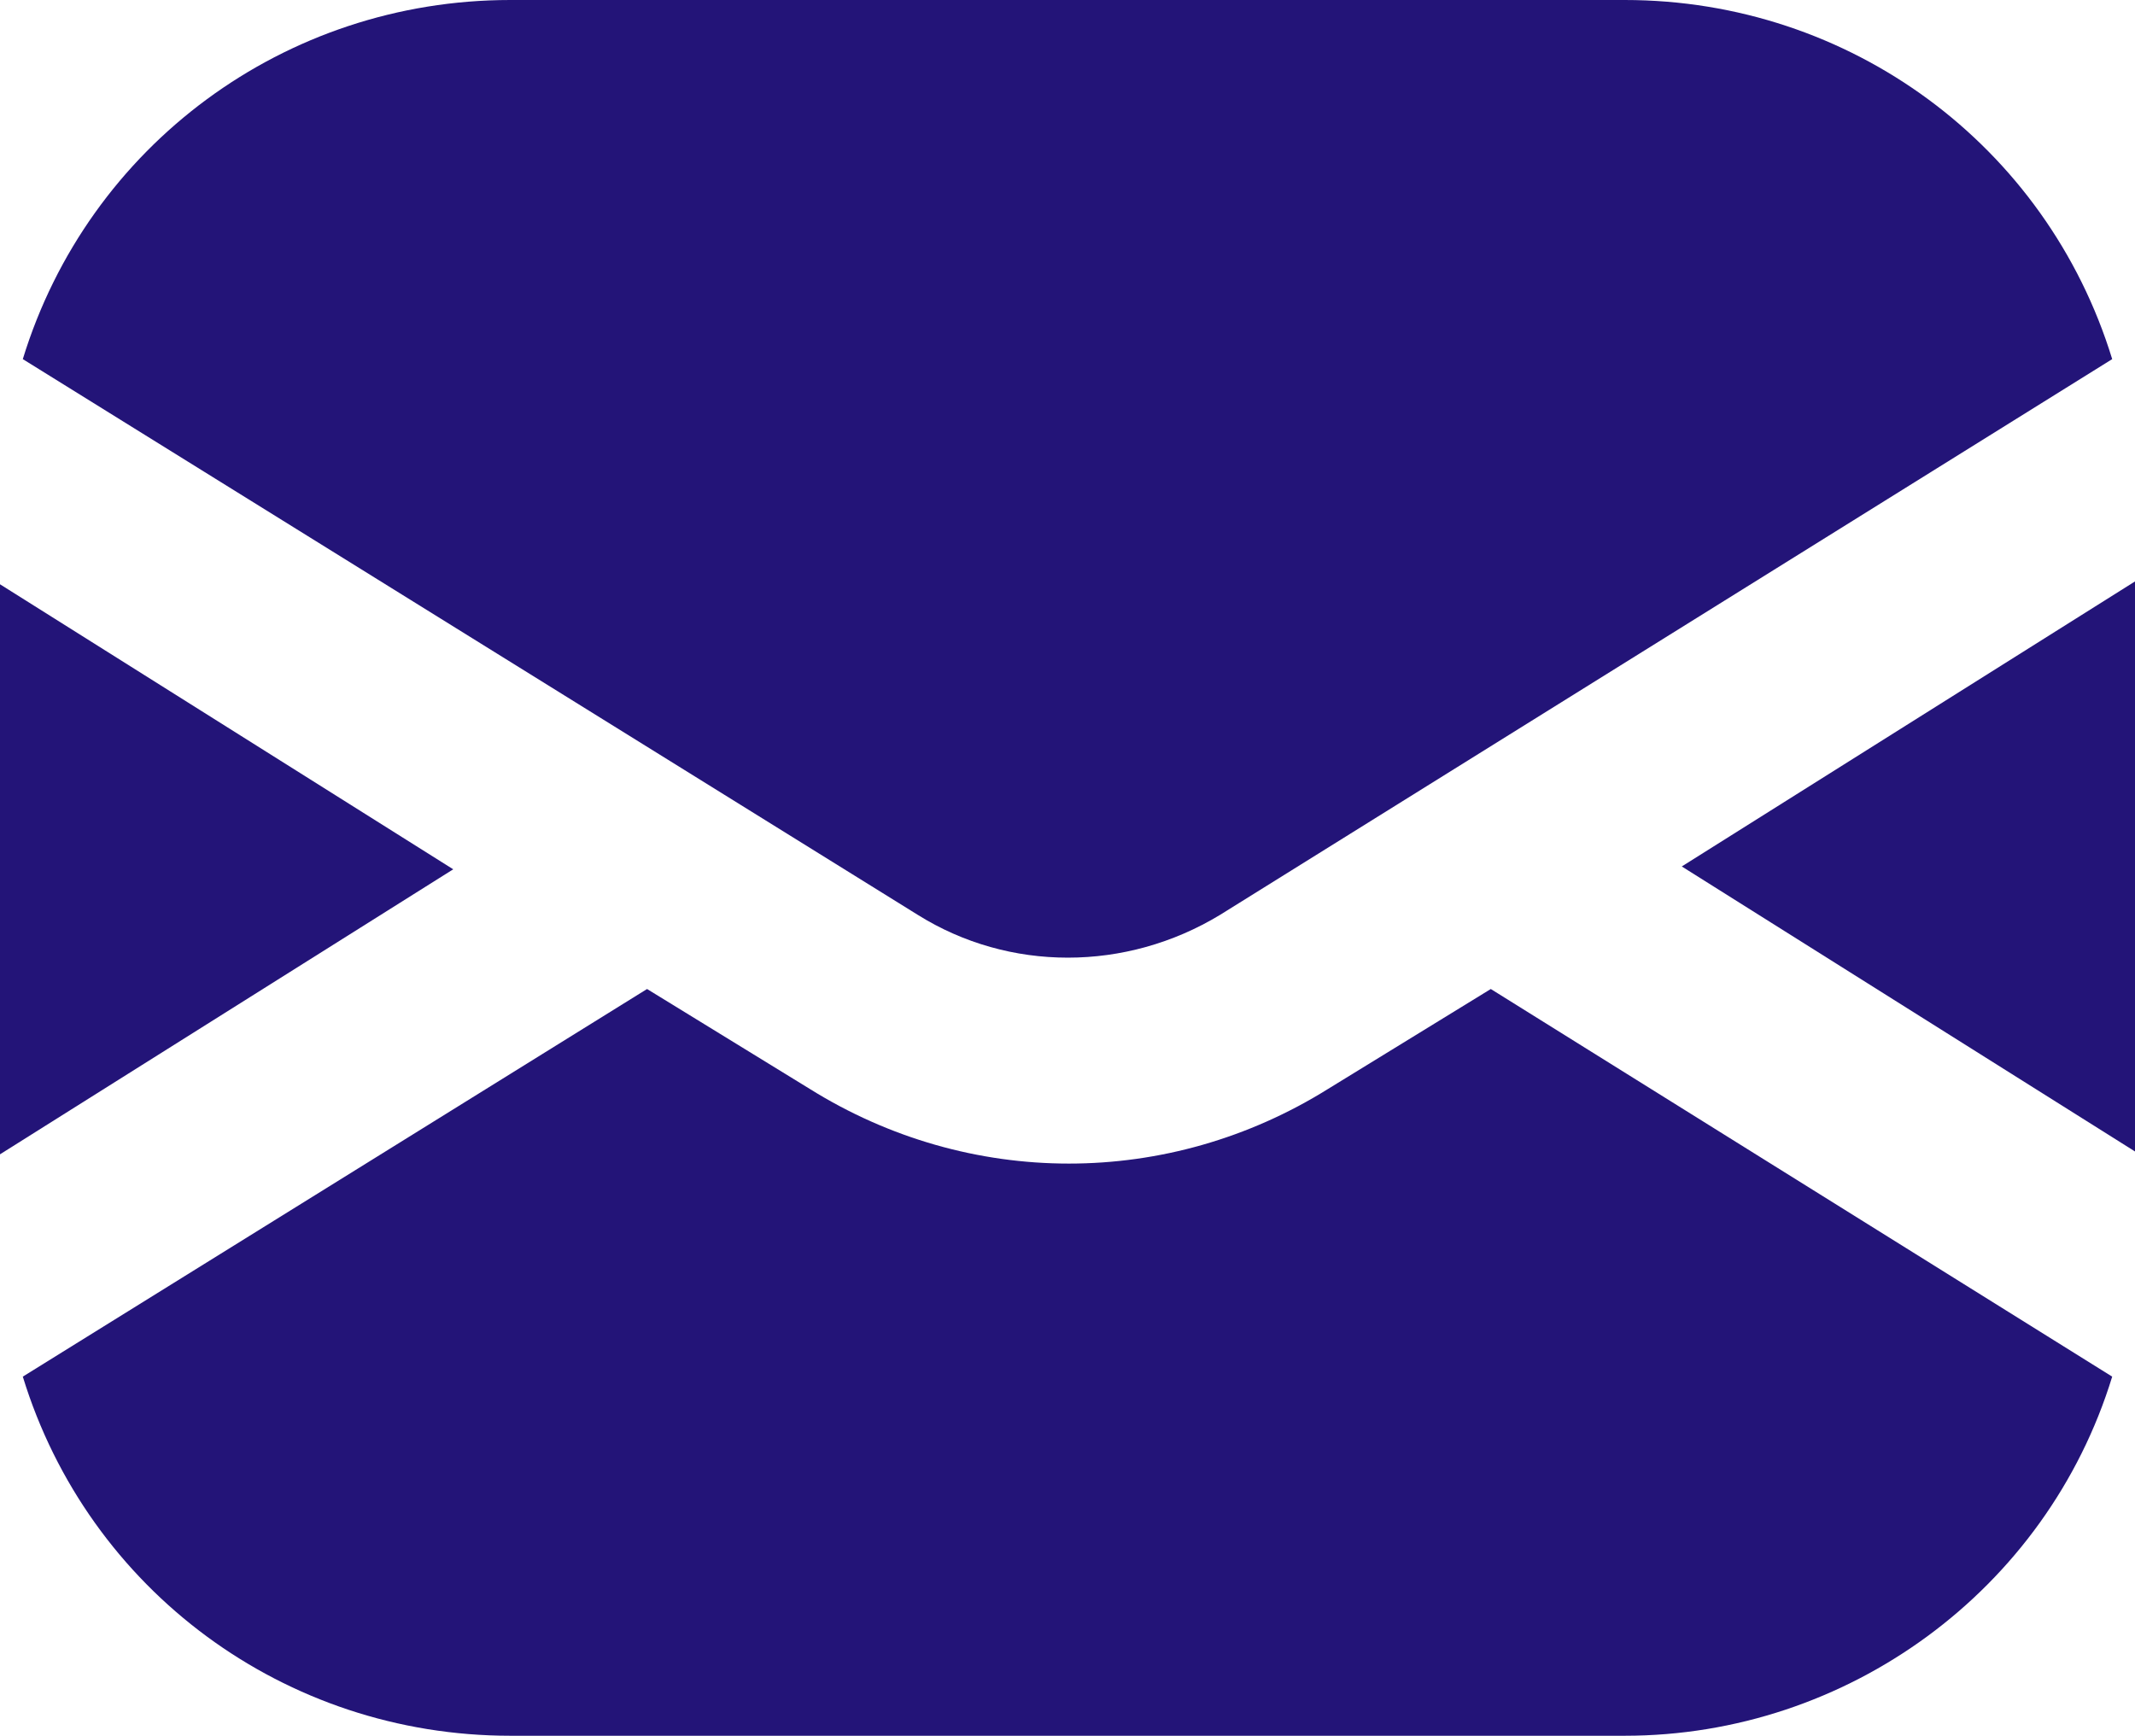
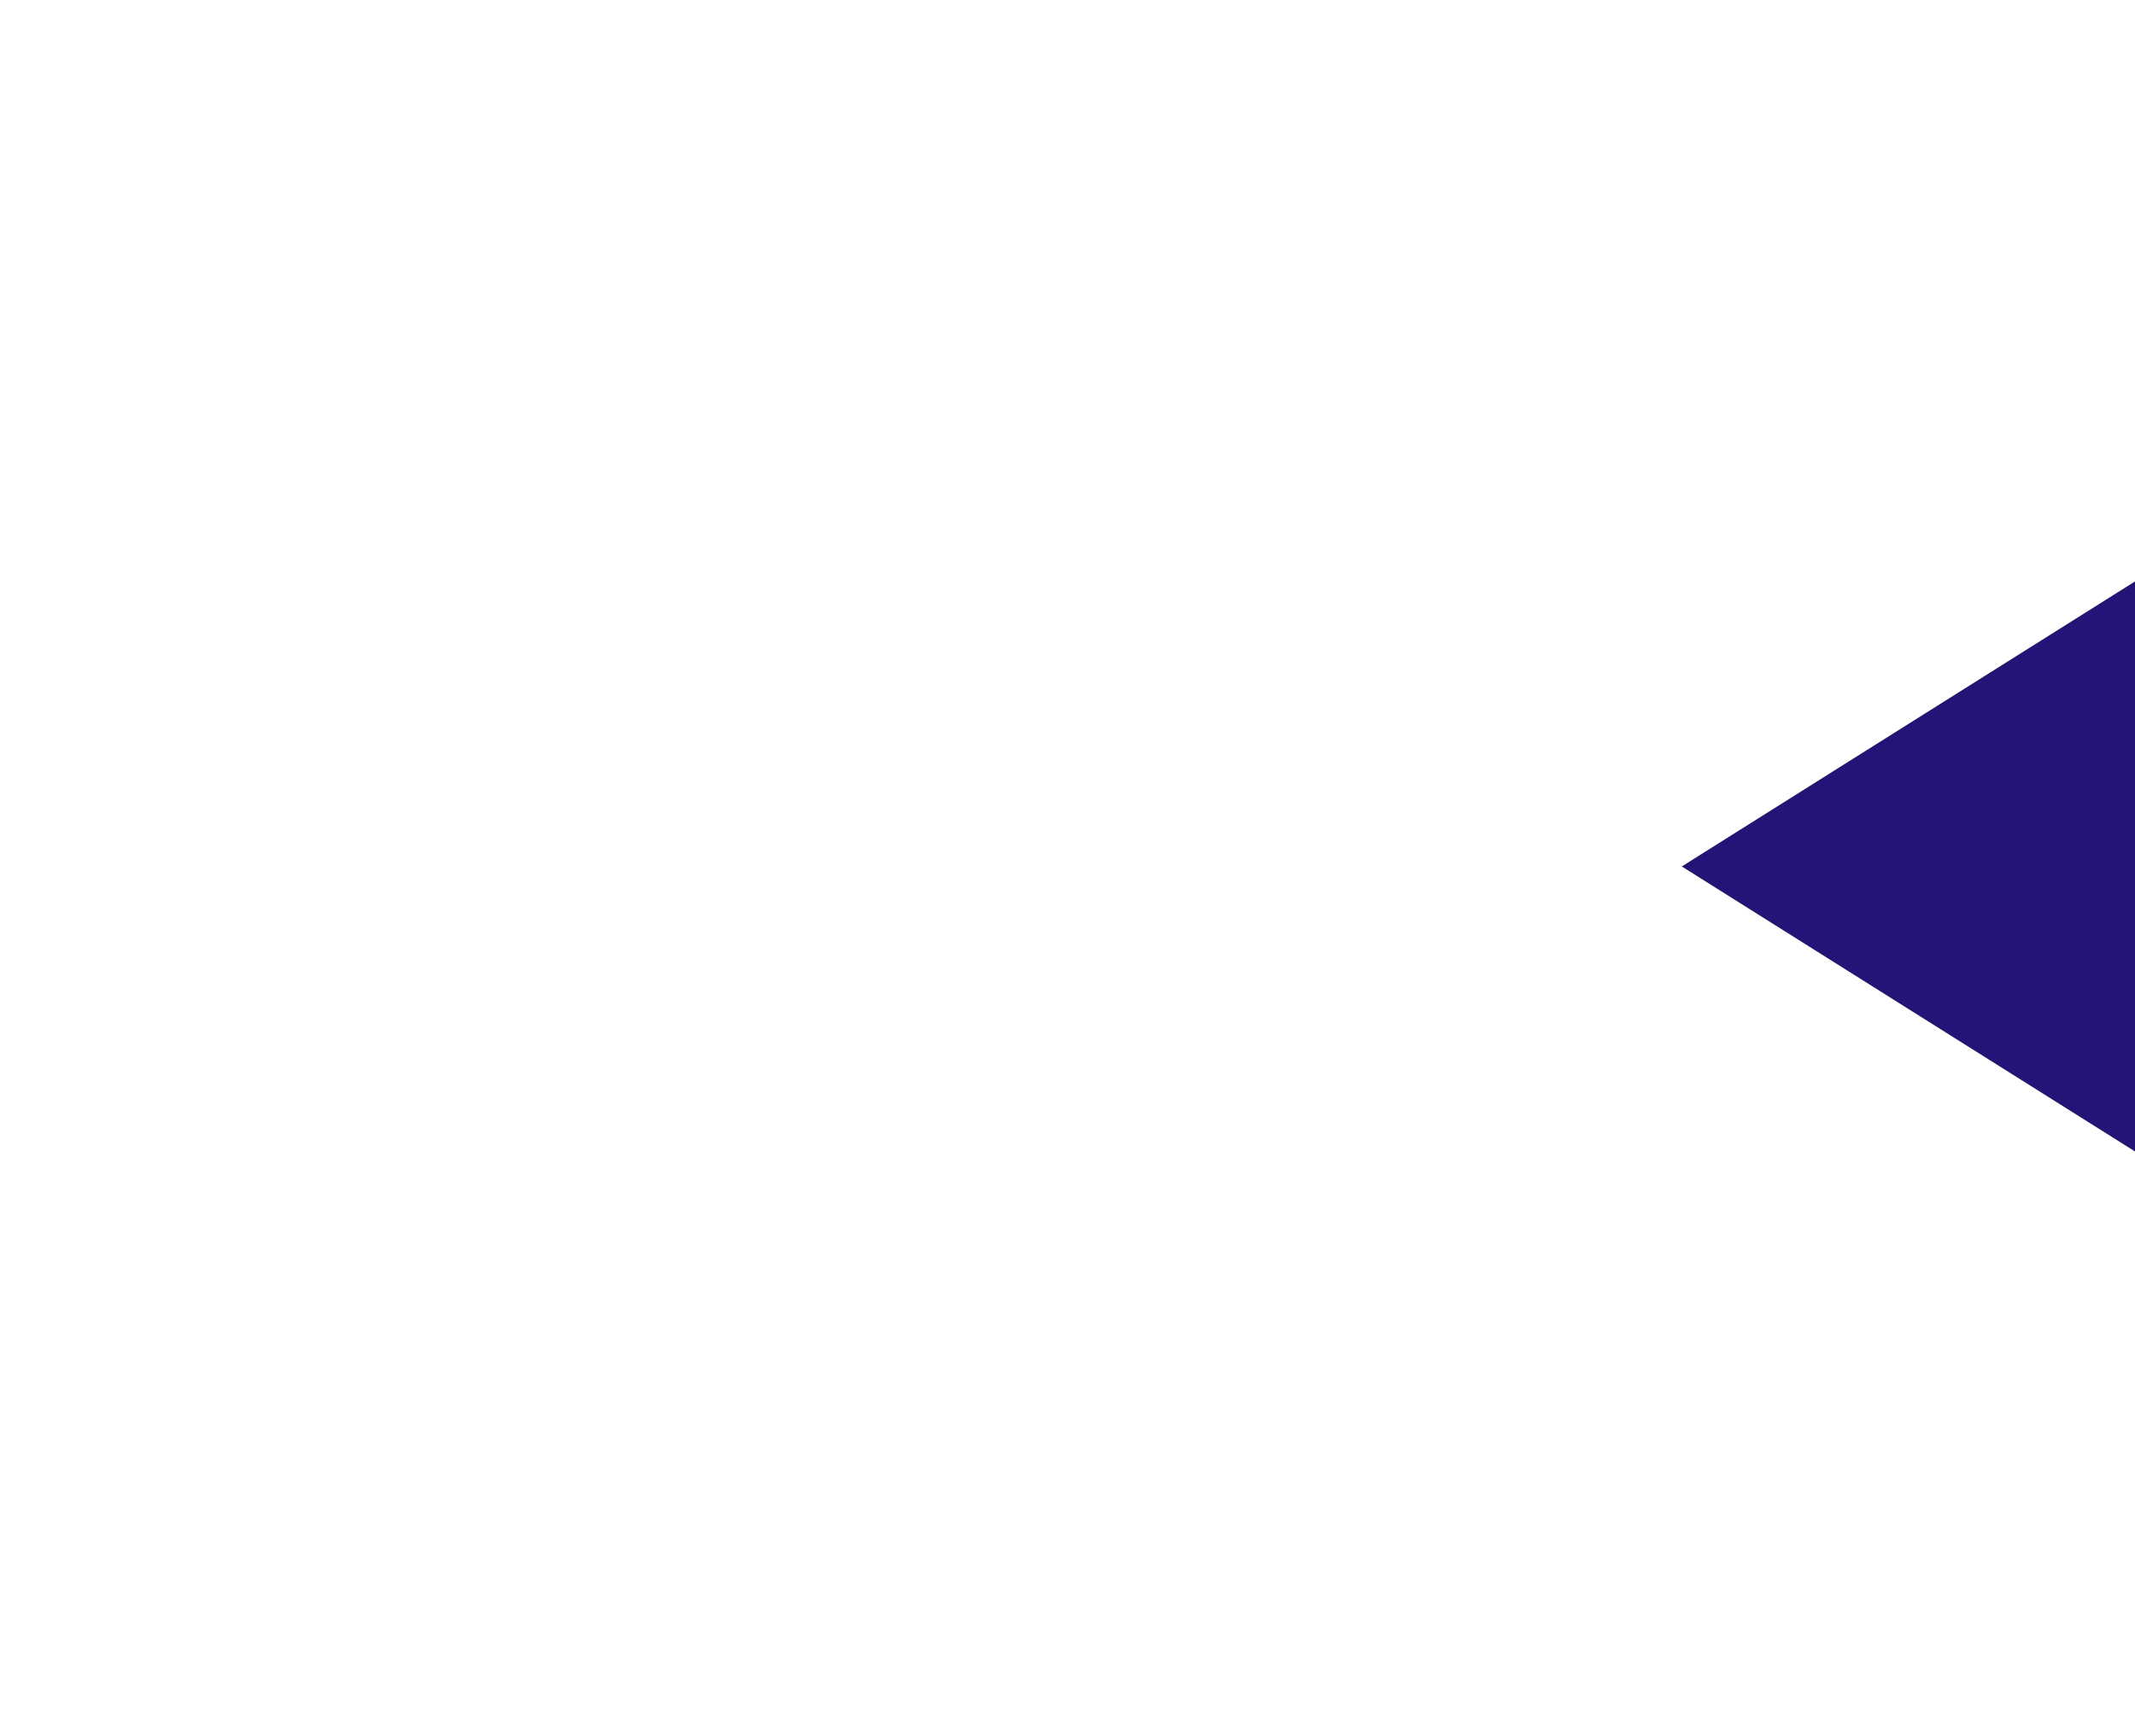
<svg xmlns="http://www.w3.org/2000/svg" version="1.1" id="Layer_1" x="0px" y="0px" viewBox="0 0 74.9 60.9" style="enable-background:new 0 0 74.9 60.9;" xml:space="preserve">
  <style type="text/css">
	.st0{fill:#231478;}
</style>
  <g>
-     <path class="st0" d="M74.1,12.6L42.8,32.1c-3.3,2-7.4,2-10.6,0L0.8,12.6C3.1,5.1,10,0,17.9,0H57C64.9,0,71.8,5.1,74.1,12.6z" />
    <polygon class="st0" points="74.9,20.4 74.9,40.4 59,30.4  " />
-     <path class="st0" d="M74.1,48.3c-2.3,7.5-9.3,12.6-17.1,12.6H17.9c-7.9,0-14.8-5.1-17.1-12.6l21.9-13.6l5.7,3.5   c5.6,3.5,12.6,3.5,18.2,0l5.7-3.5L74.1,48.3z" />
-     <polygon class="st0" points="15.9,30.5 0,40.5 0,20.5  " />
  </g>
</svg>